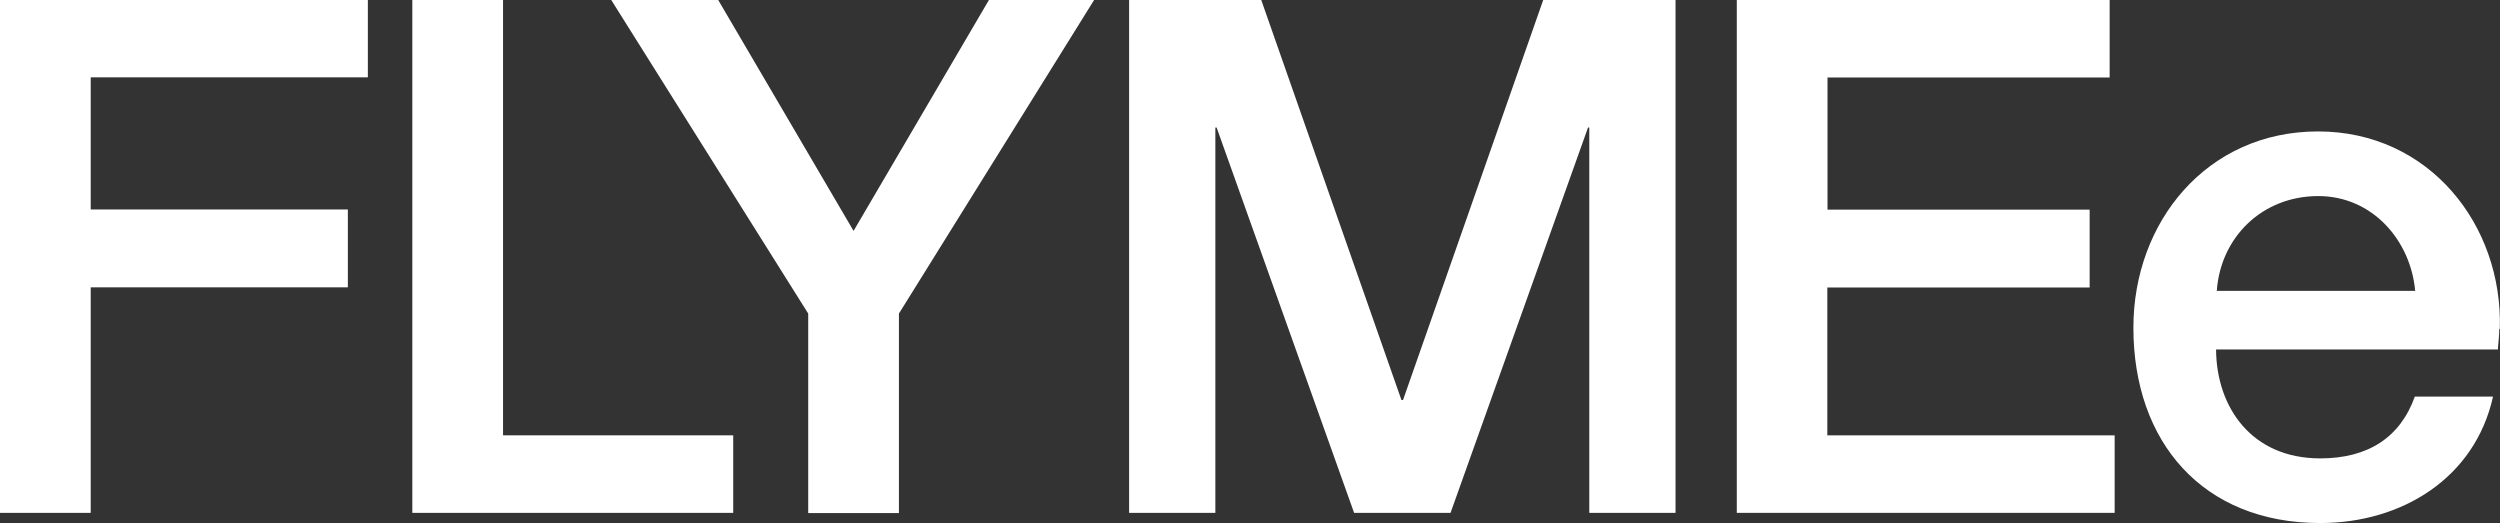
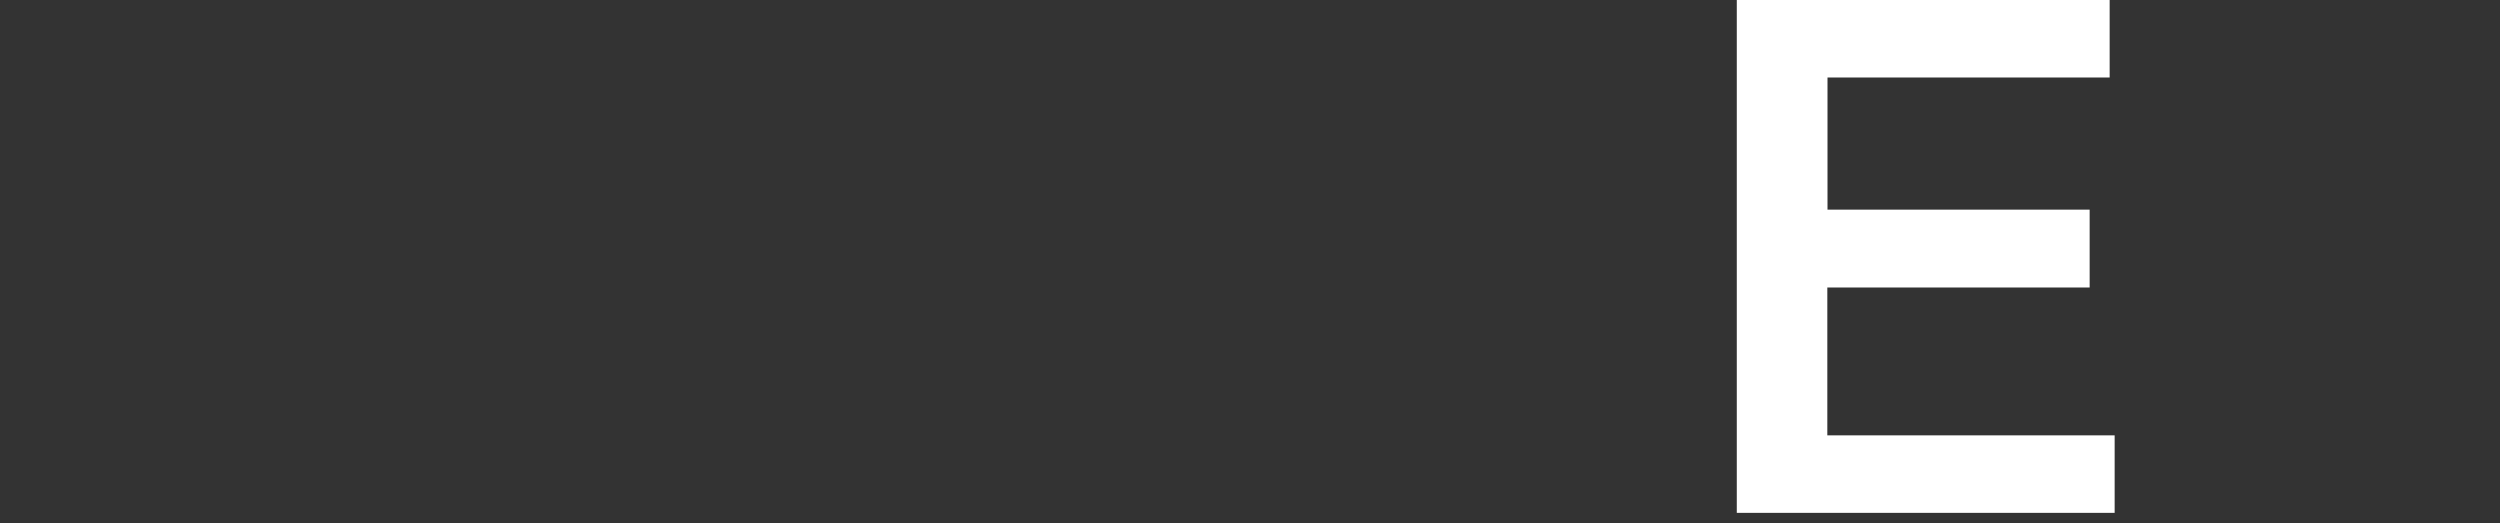
<svg xmlns="http://www.w3.org/2000/svg" id="_レイヤー_2" data-name="レイヤー_2" viewBox="0 0 140 29.29">
  <rect x="0" y="0" width="140" height="29.29" fill="#333333" stroke="none" />
  <defs>
    <style>
      .cls-1 {
        fill: #fff;
      }
    </style>
  </defs>
  <g id="_レイヤー_2-2" data-name="_レイヤー_2">
    <g>
-       <path class="cls-1" d="M0,28.72h5.08v-12.63h14.4v-4.36H5.08v-7.4h15.52V0H0v28.72Z" />
-       <path class="cls-1" d="M28.17,0h-5.08v28.72h17.97v-4.34h-12.89s0-24.38,0-24.38Z" />
-       <path class="cls-1" d="M47.8,12.93L40.22,0h-5.99l11.03,17.56v11.17h5.08v-11.17L61.27,0h-5.89s-7.58,12.93-7.58,12.93Z" />
      <path class="cls-1" d="M102.34,16.1h14.68v-4.36h-14.68v-7.4h15.8V0h-20.88v28.72h21.16v-4.34h-16.09v-8.28h0Z" />
-       <path class="cls-1" d="M78.56,22.4h-.08L70.63,0h-7.4v28.72h4.83V7.14h.07l7.7,21.58h5.4l7.7-21.58h.07v21.58h4.83V0h-7.41l-7.85,22.4h-.01Z" />
-       <path class="cls-1" d="M139.99,18.41c.17-5.81-3.95-11.05-10.18-11.05s-10.34,5.07-10.34,10.99c0,6.4,3.88,10.94,10.46,10.94,4.59,0,8.67-2.53,9.68-7.08h-4.38c-.82,2.29-2.62,3.46-5.3,3.46-3.84,0-5.81-2.86-5.83-6.1h15.79v-.05h0v-.09c.02-.23.07-.69.07-1.01h.03ZM129.82,10.98c3.05,0,5.18,2.5,5.43,5.31h-11.11c.21-3,2.54-5.31,5.68-5.31h0Z" />
    </g>
  </g>
</svg>